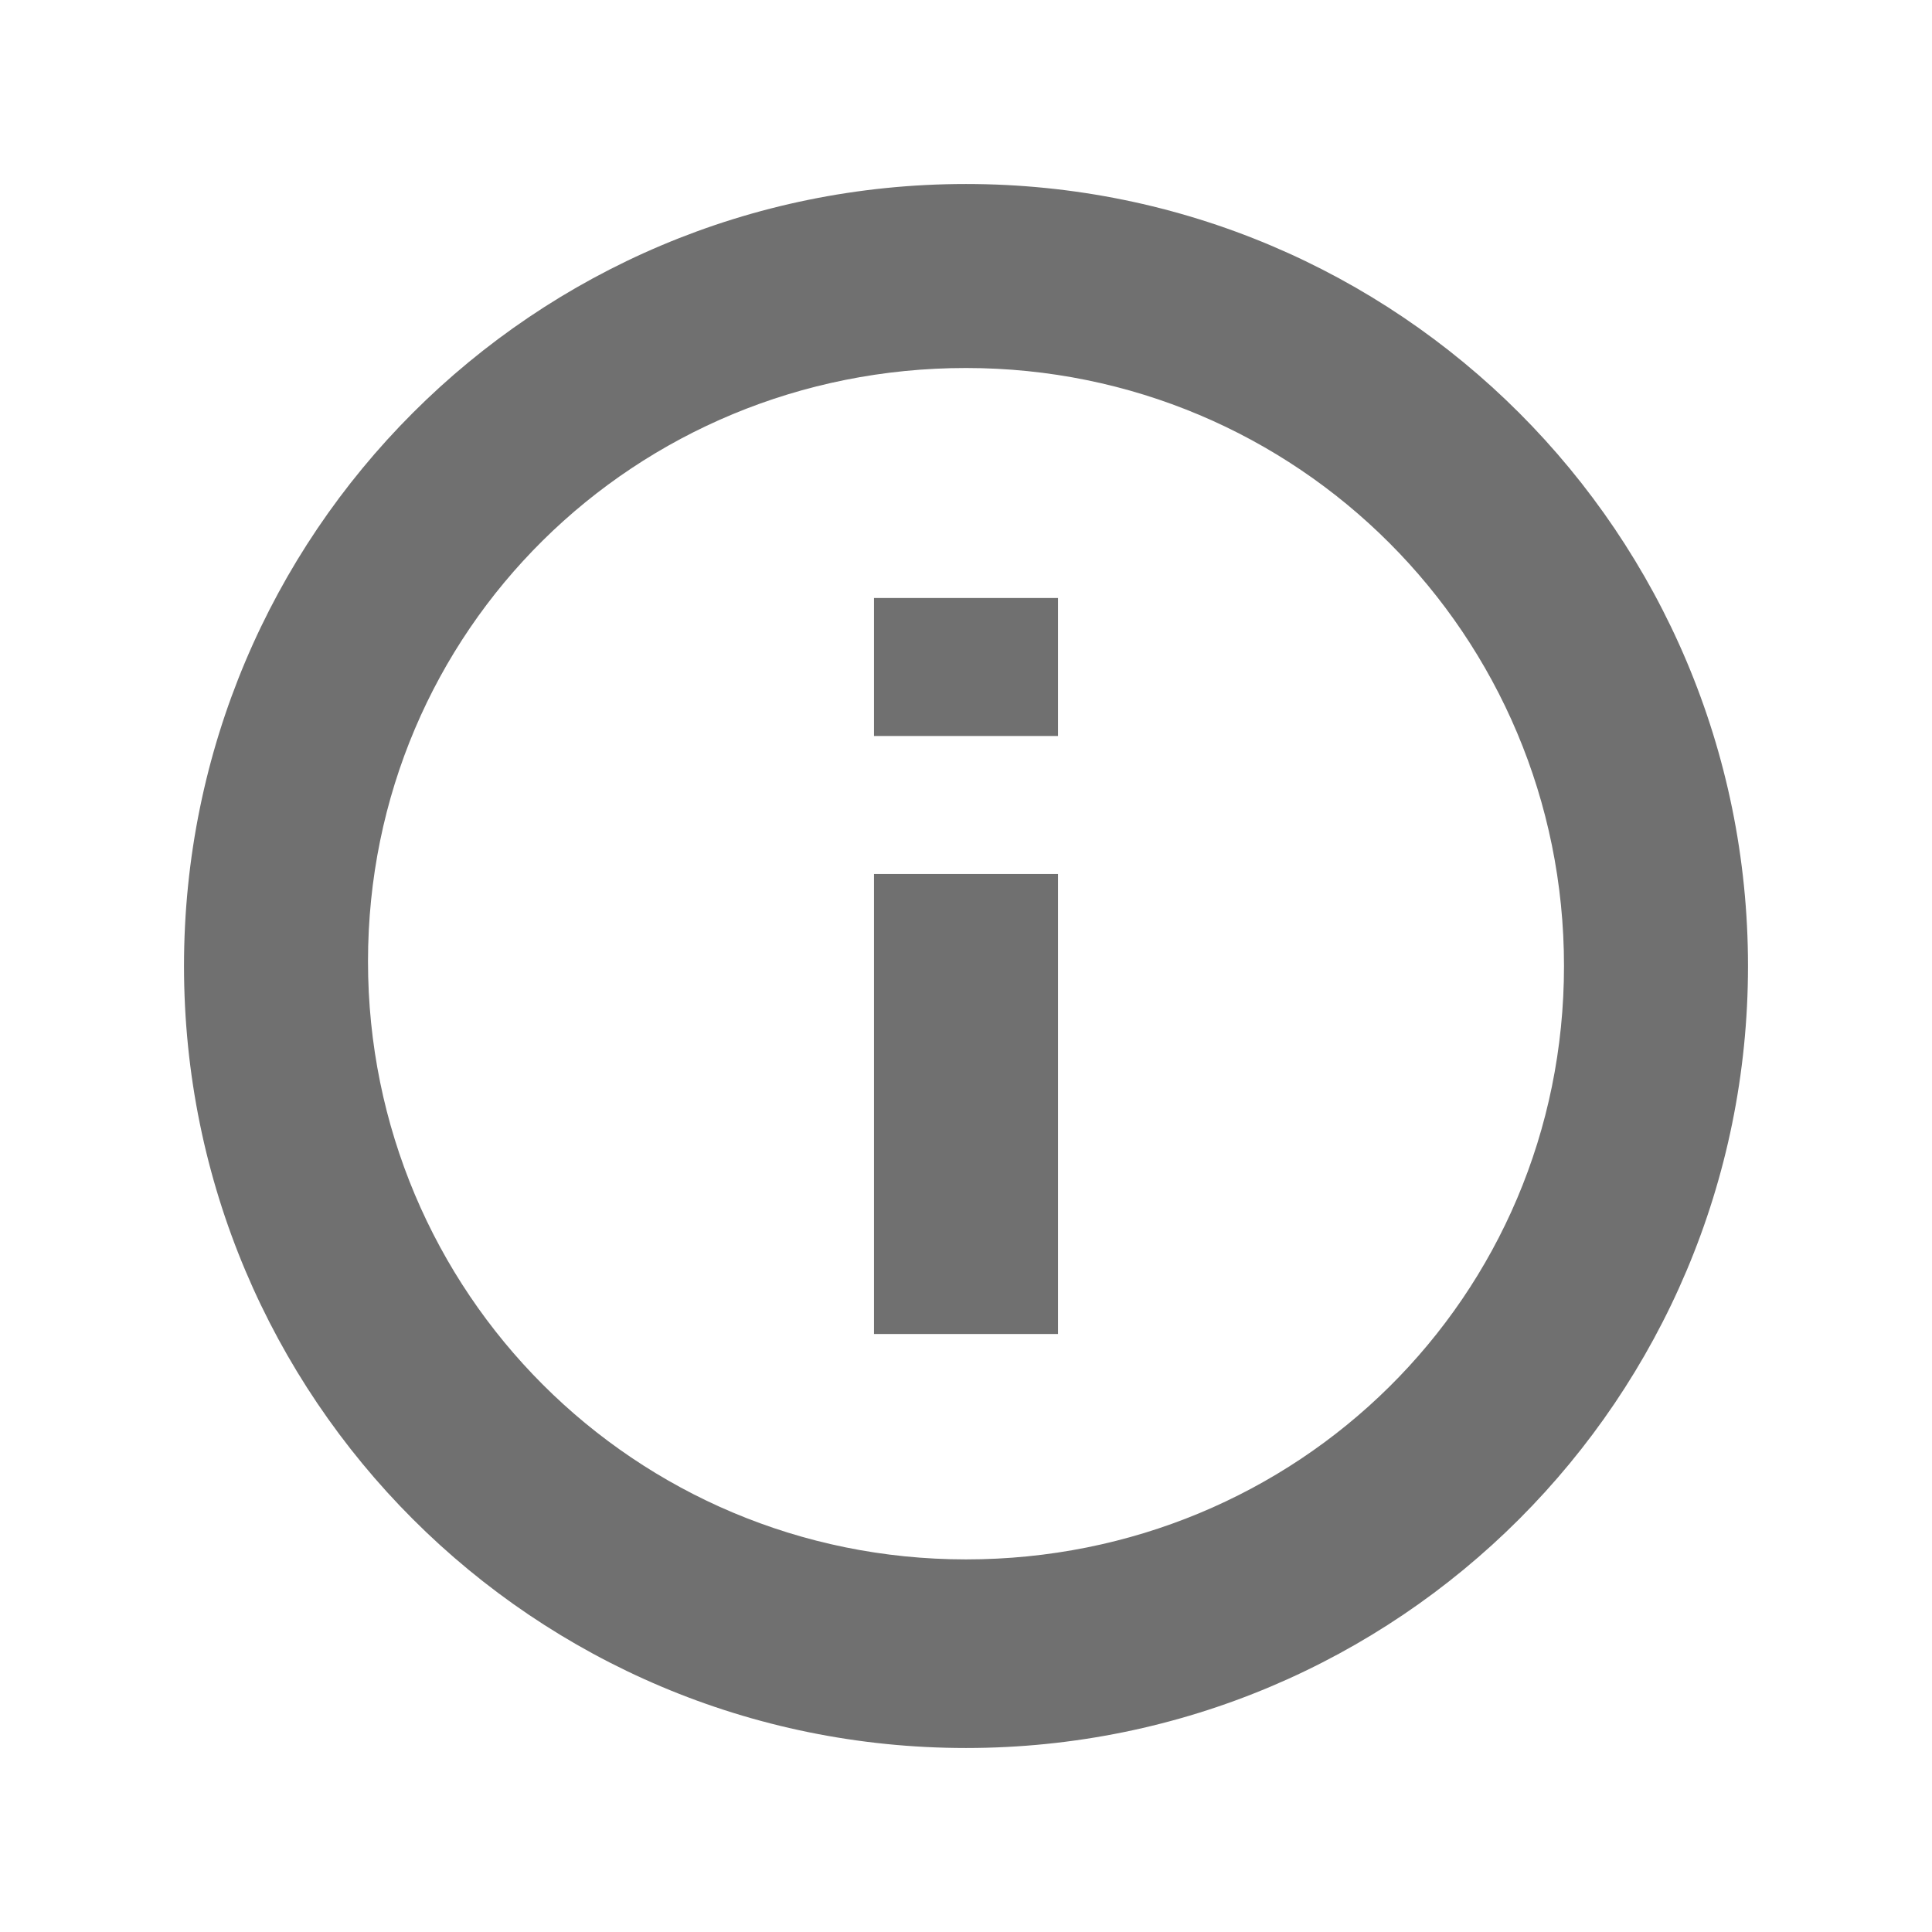
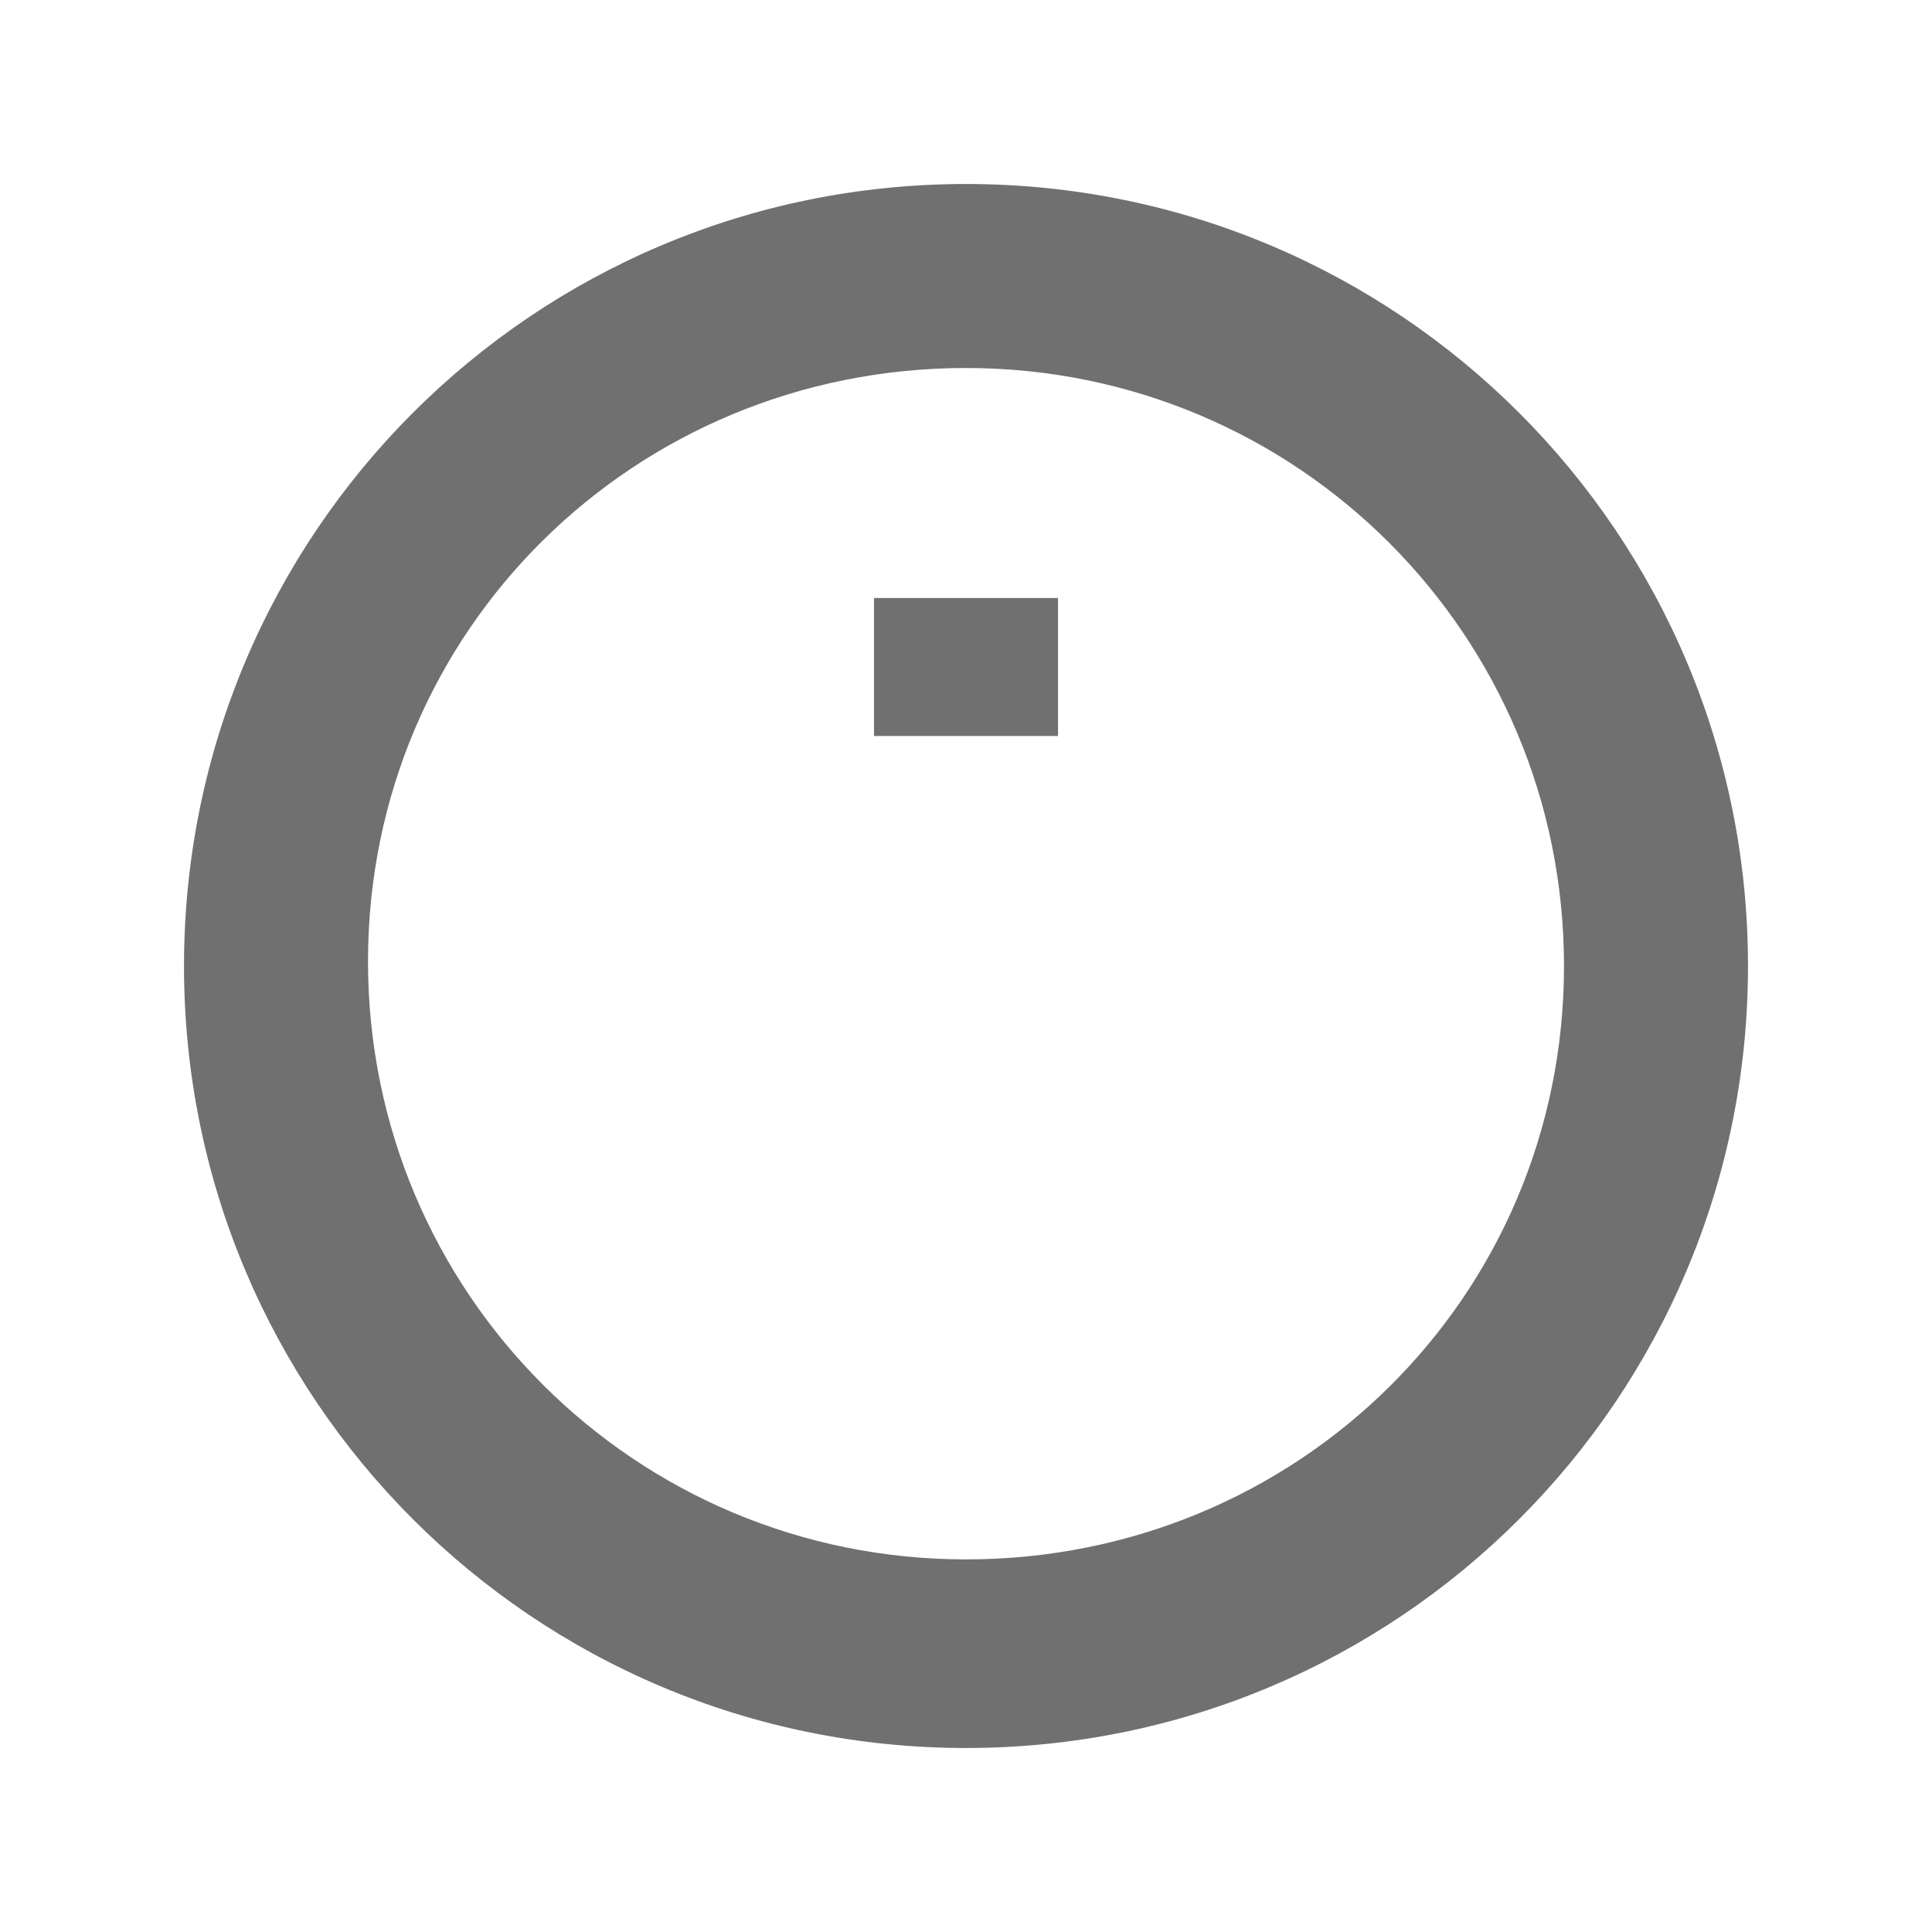
<svg xmlns="http://www.w3.org/2000/svg" version="1.1" id="Layer_1" x="0px" y="0px" viewBox="0 0 42 42" enable-background="new 0 0 42 42" xml:space="preserve">
  <g>
-     <path fill="#707070" d="M21,4C11.6,4,4,11.6,4,21c0,9.4,7.6,17,17,17c9.4,0,17-7.6,17-17C38,11.6,30.4,4,21,4z M21,33.9   c-7.2,0-13-5.8-13-13S13.8,8,21,8s13,5.8,13,13S28.2,33.9,21,33.9z" />
-     <rect x="19" y="19" fill="#707070" width="4" height="10" />
+     <path fill="#707070" d="M21,4C11.6,4,4,11.6,4,21c0,9.4,7.6,17,17,17c9.4,0,17-7.6,17-17C38,11.6,30.4,4,21,4M21,33.9   c-7.2,0-13-5.8-13-13S13.8,8,21,8s13,5.8,13,13S28.2,33.9,21,33.9z" />
    <rect x="19" y="13" fill="#707070" width="4" height="3" />
  </g>
</svg>